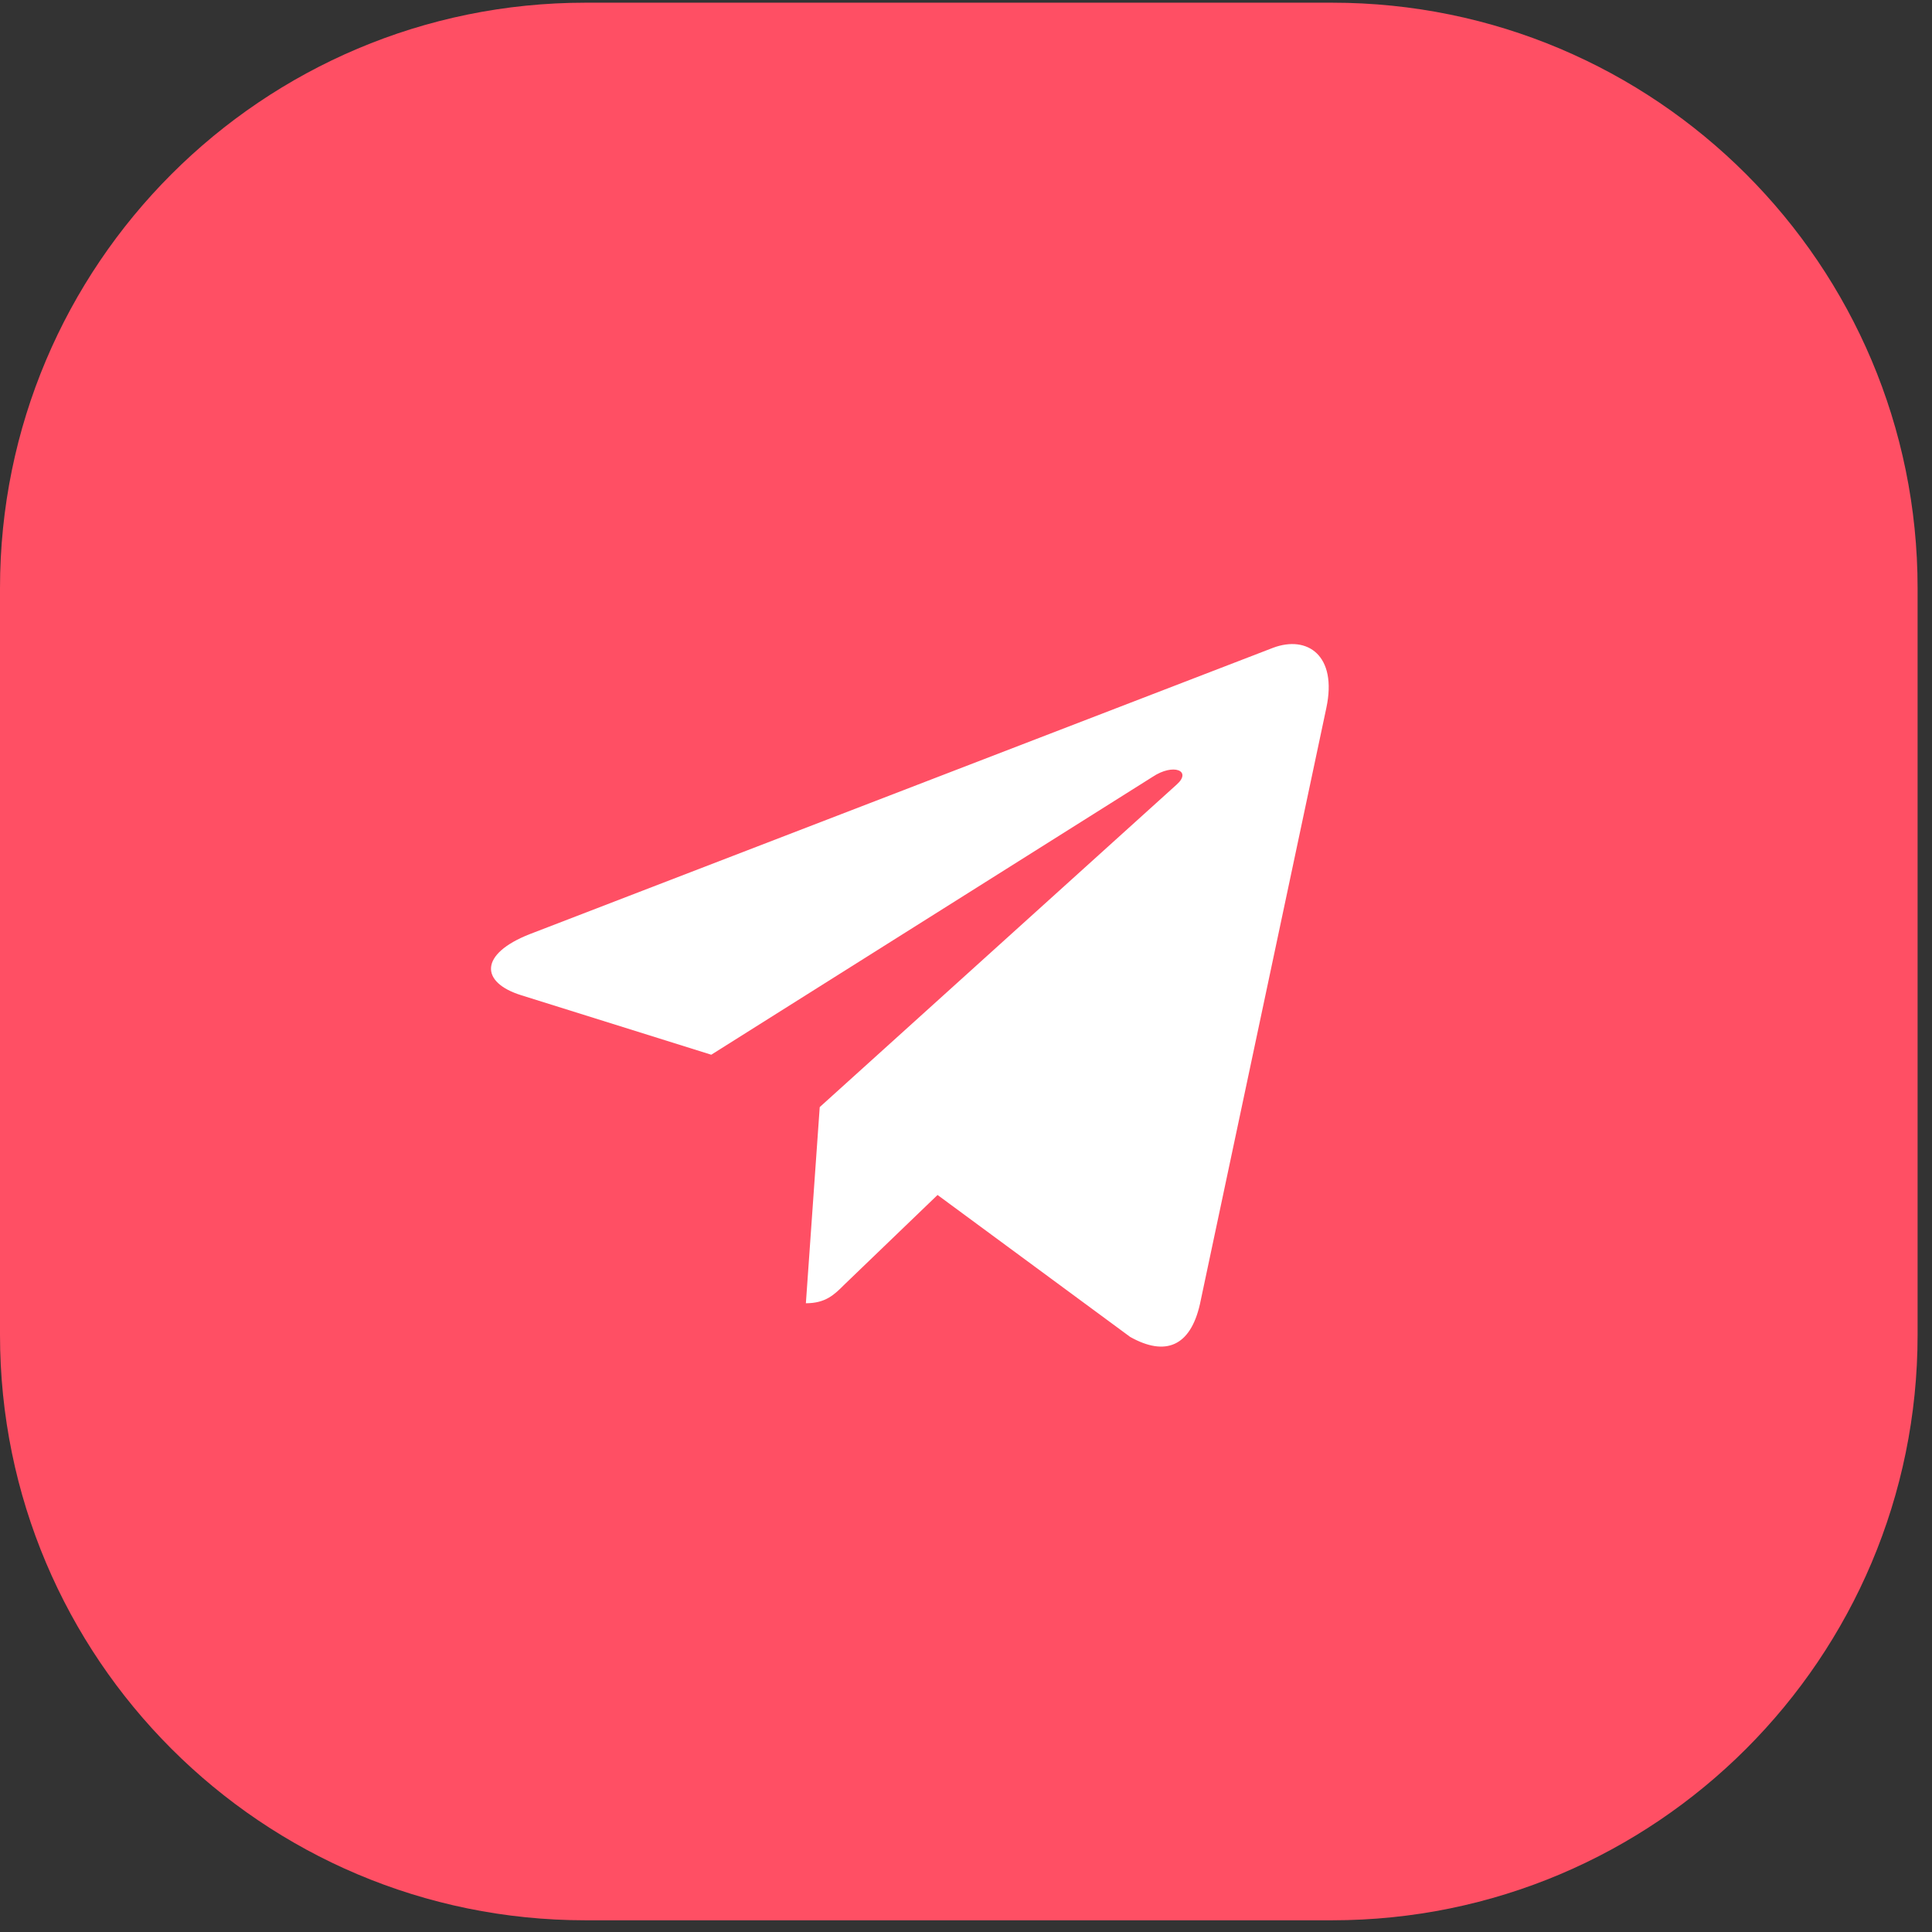
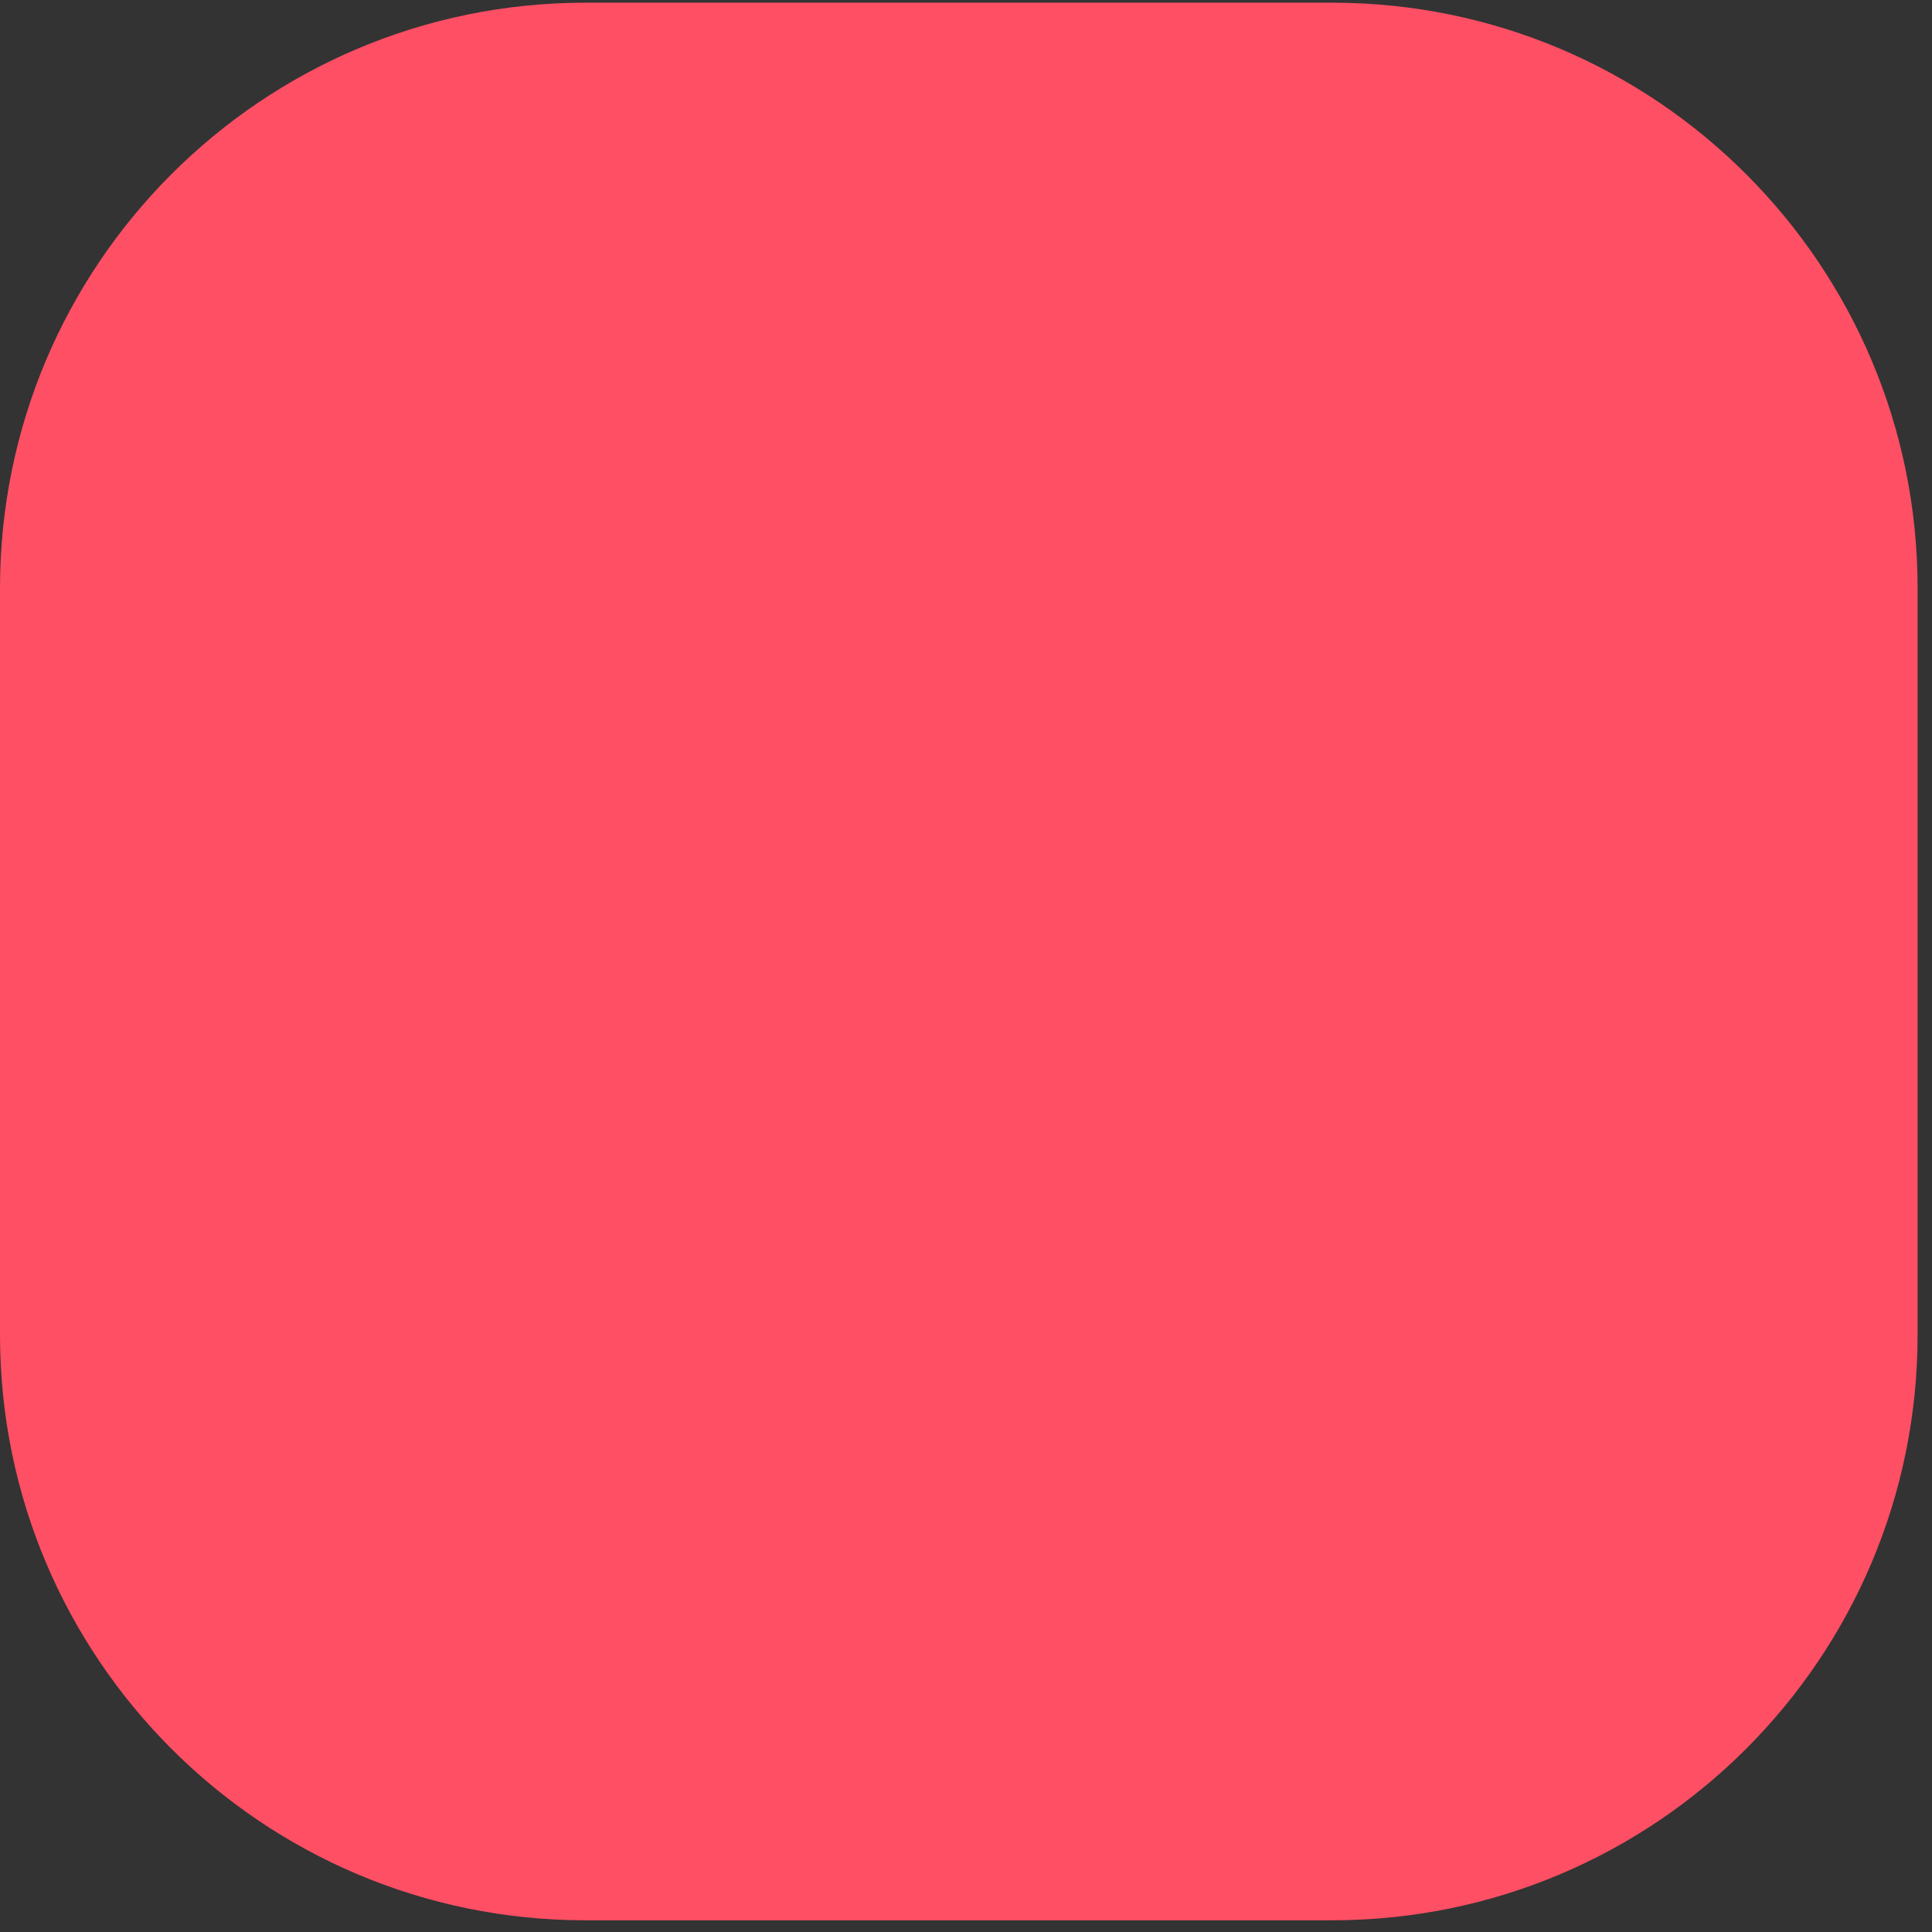
<svg xmlns="http://www.w3.org/2000/svg" width="66" height="66" viewBox="0 0 66 66" fill="none">
  <rect x="0" y="0" width="66" height="66" fill="#333333" stroke="none" />
  <path d="M0 20.092C0 9.046 8.954 0.092 20 0.092H45.508C56.554 0.092 65.508 9.046 65.508 20.092V45.6C65.508 56.646 56.554 65.6 45.508 65.6H20C8.954 65.6 0 56.646 0 45.6V20.092Z" fill="#FF4F64" />
-   <path d="M45.309 24.187L40.991 44.553C40.665 45.991 39.815 46.348 38.608 45.671L32.028 40.822L28.853 43.876C28.502 44.227 28.208 44.521 27.53 44.521L28.003 37.82L40.199 26.8C40.729 26.327 40.084 26.065 39.375 26.538L24.298 36.031L17.807 33.999C16.395 33.559 16.37 32.588 18.101 31.91L43.489 22.13C44.664 21.689 45.693 22.392 45.309 24.187Z" fill="white" />
</svg>